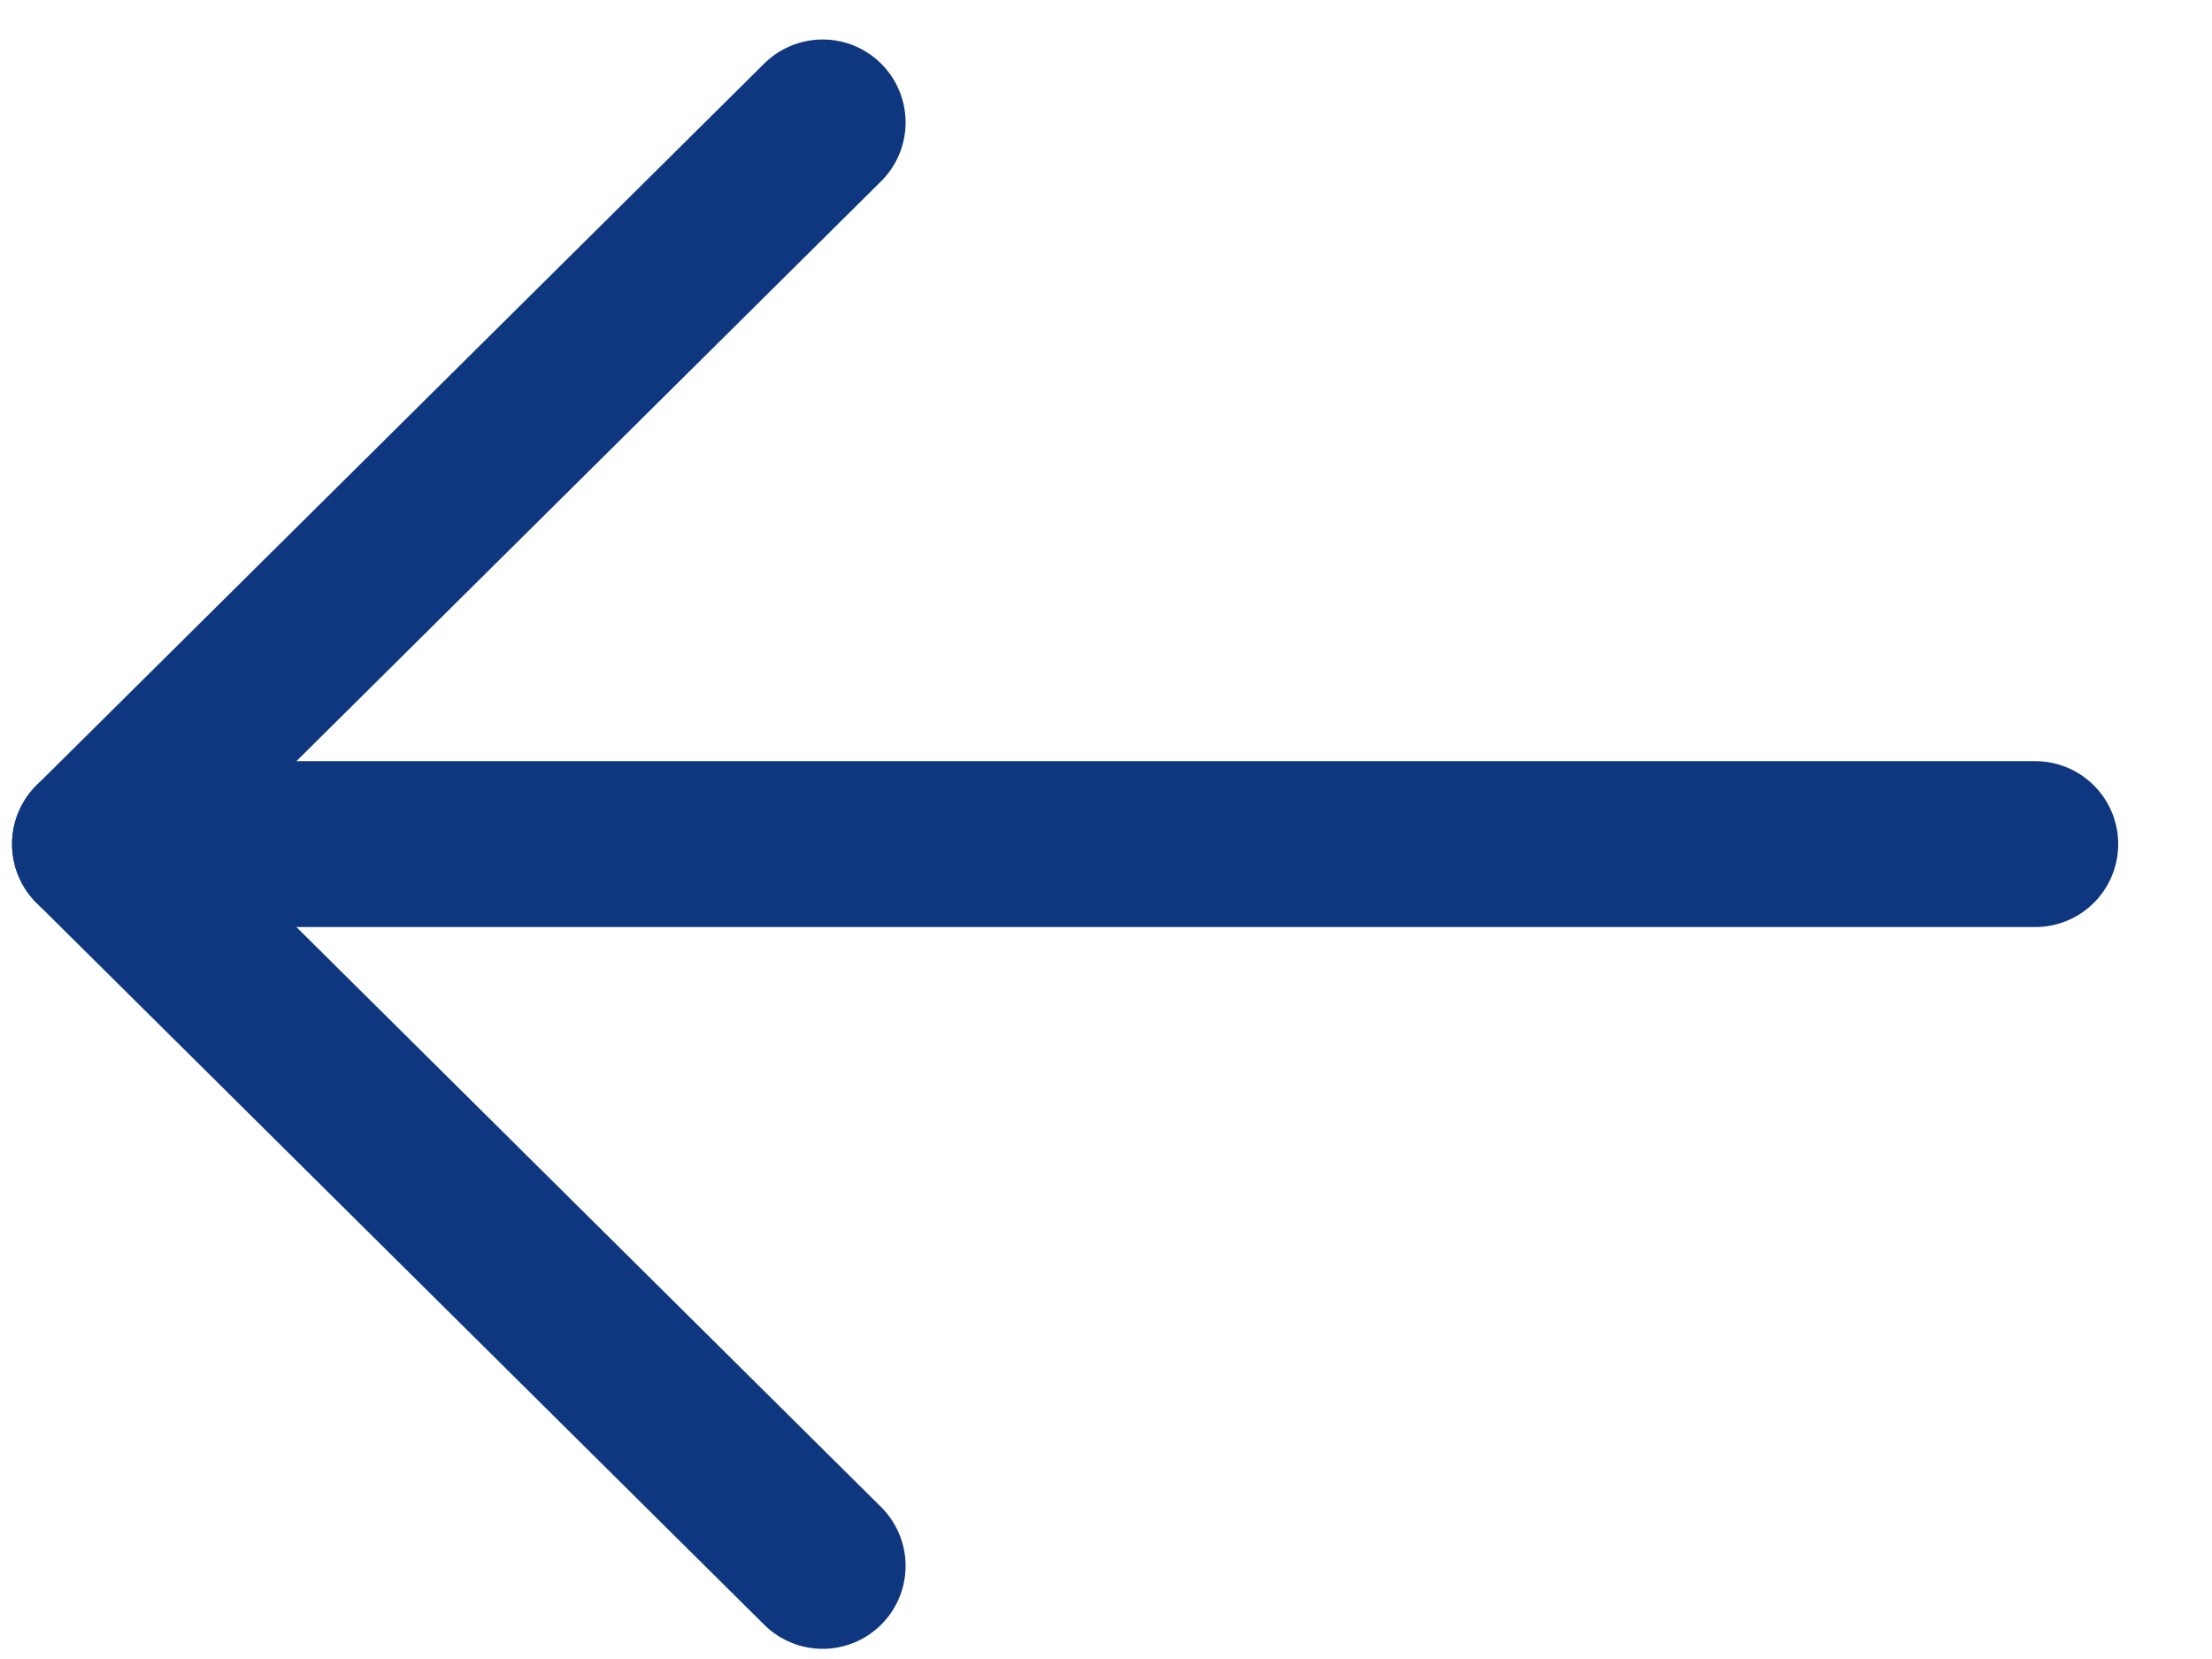
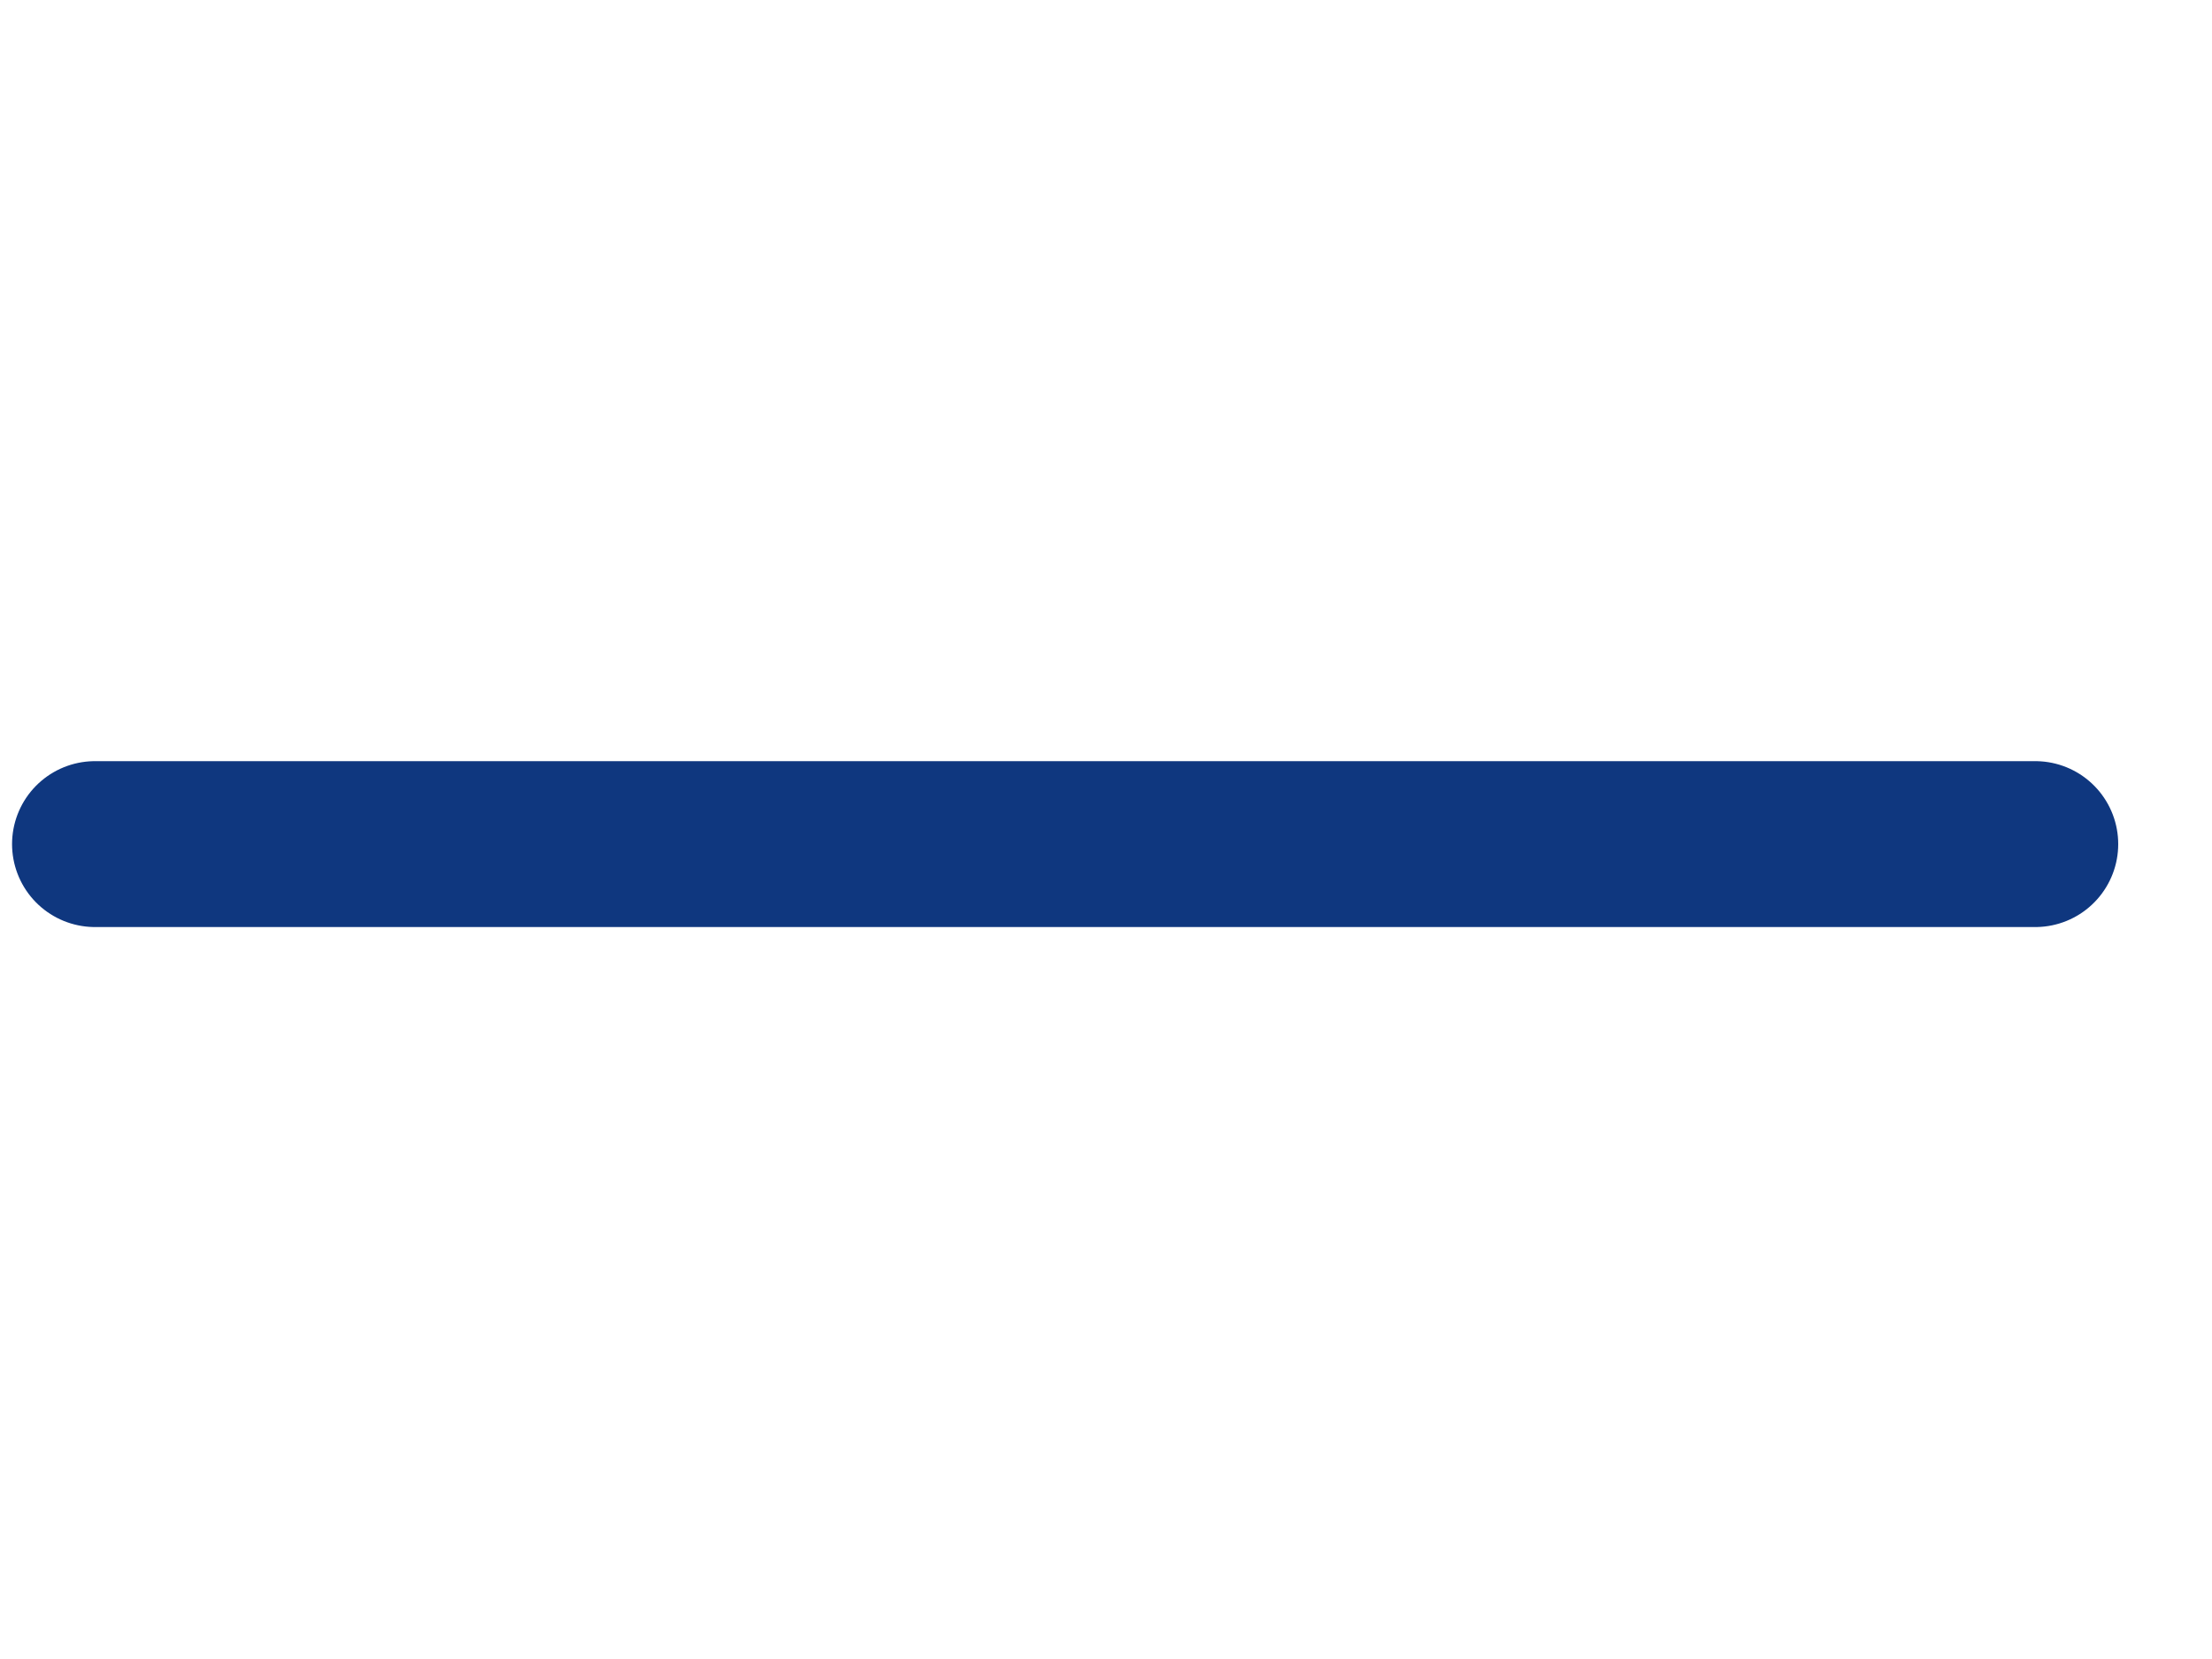
<svg xmlns="http://www.w3.org/2000/svg" width="20" height="15" viewBox="0 0 20 15" fill="none">
  <path d="M0.859 7.632L18.402 7.632" stroke="#0F377F" stroke-width="1.5" stroke-linecap="round" stroke-linejoin="round" />
-   <path d="M7.438 1.107L0.859 7.632L7.438 14.158" stroke="#0F377F" stroke-width="1.5" stroke-linecap="round" stroke-linejoin="round" />
</svg>